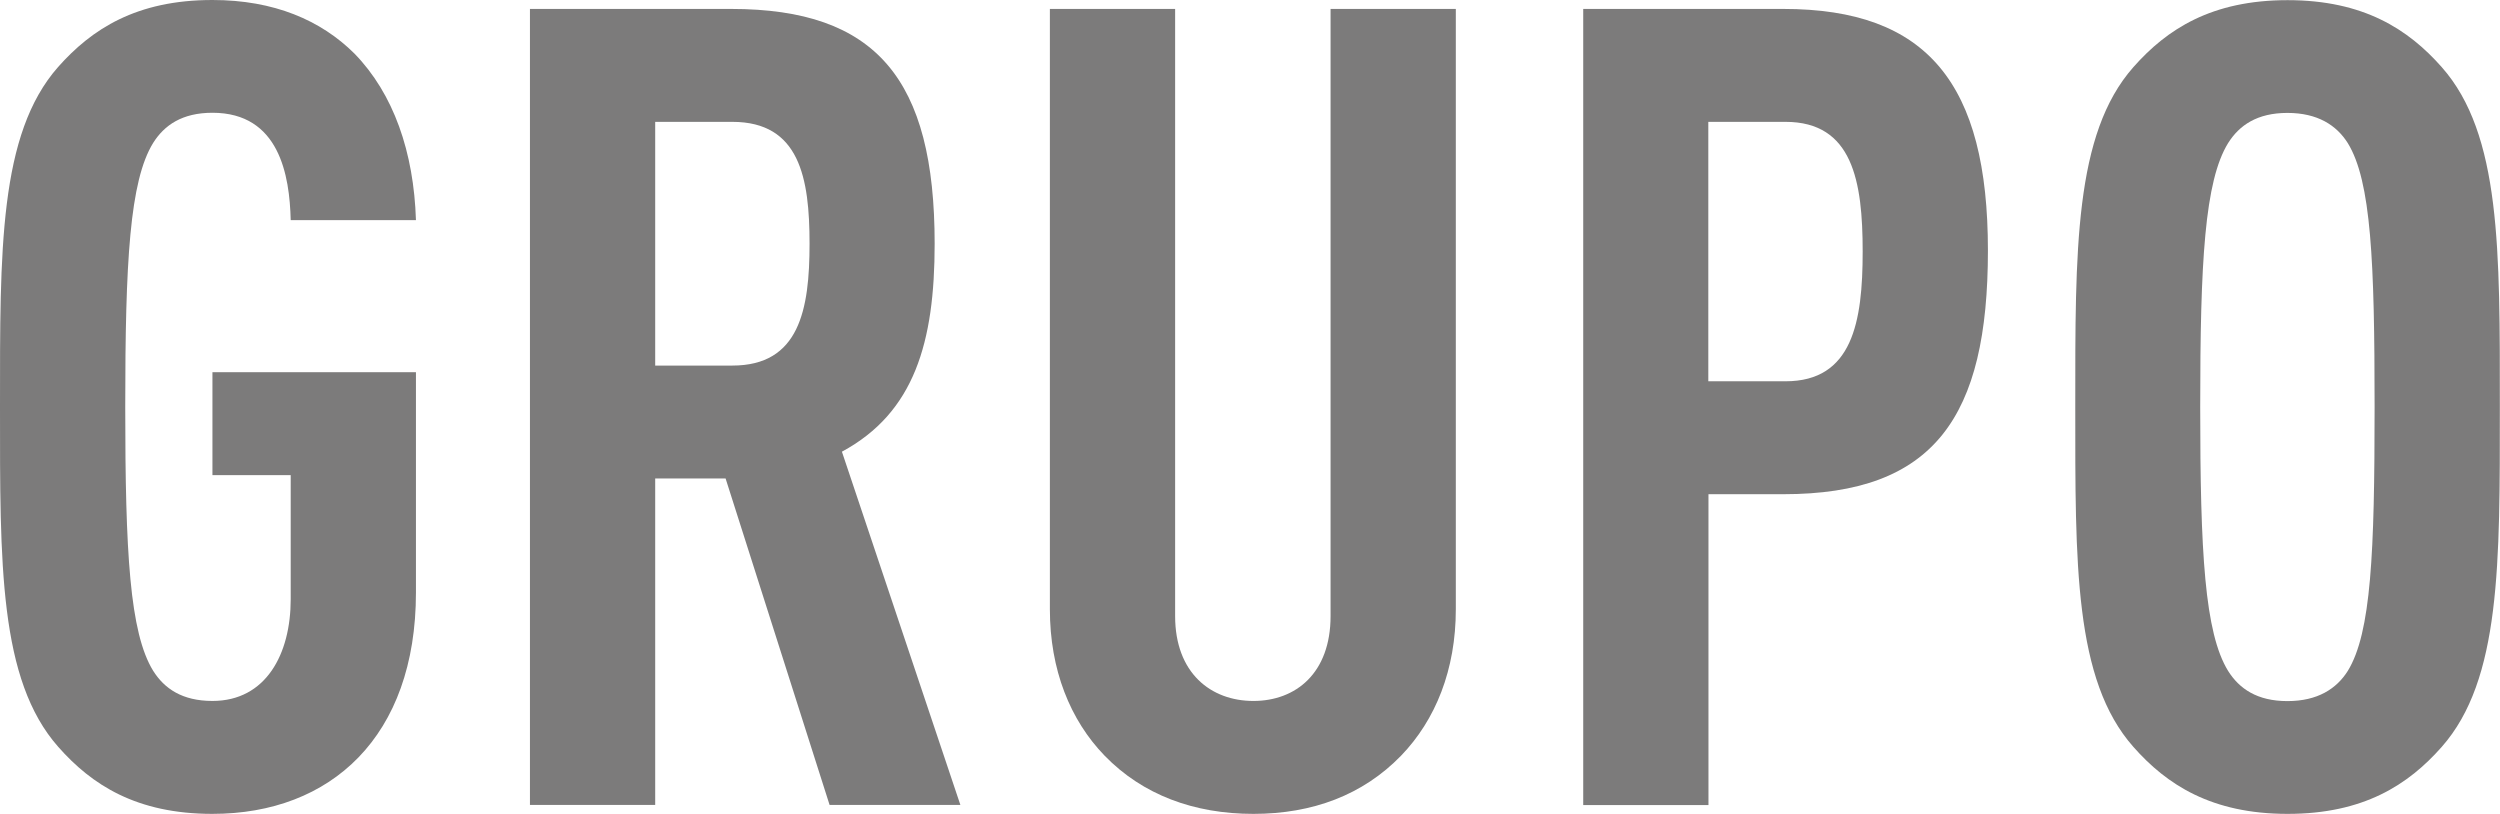
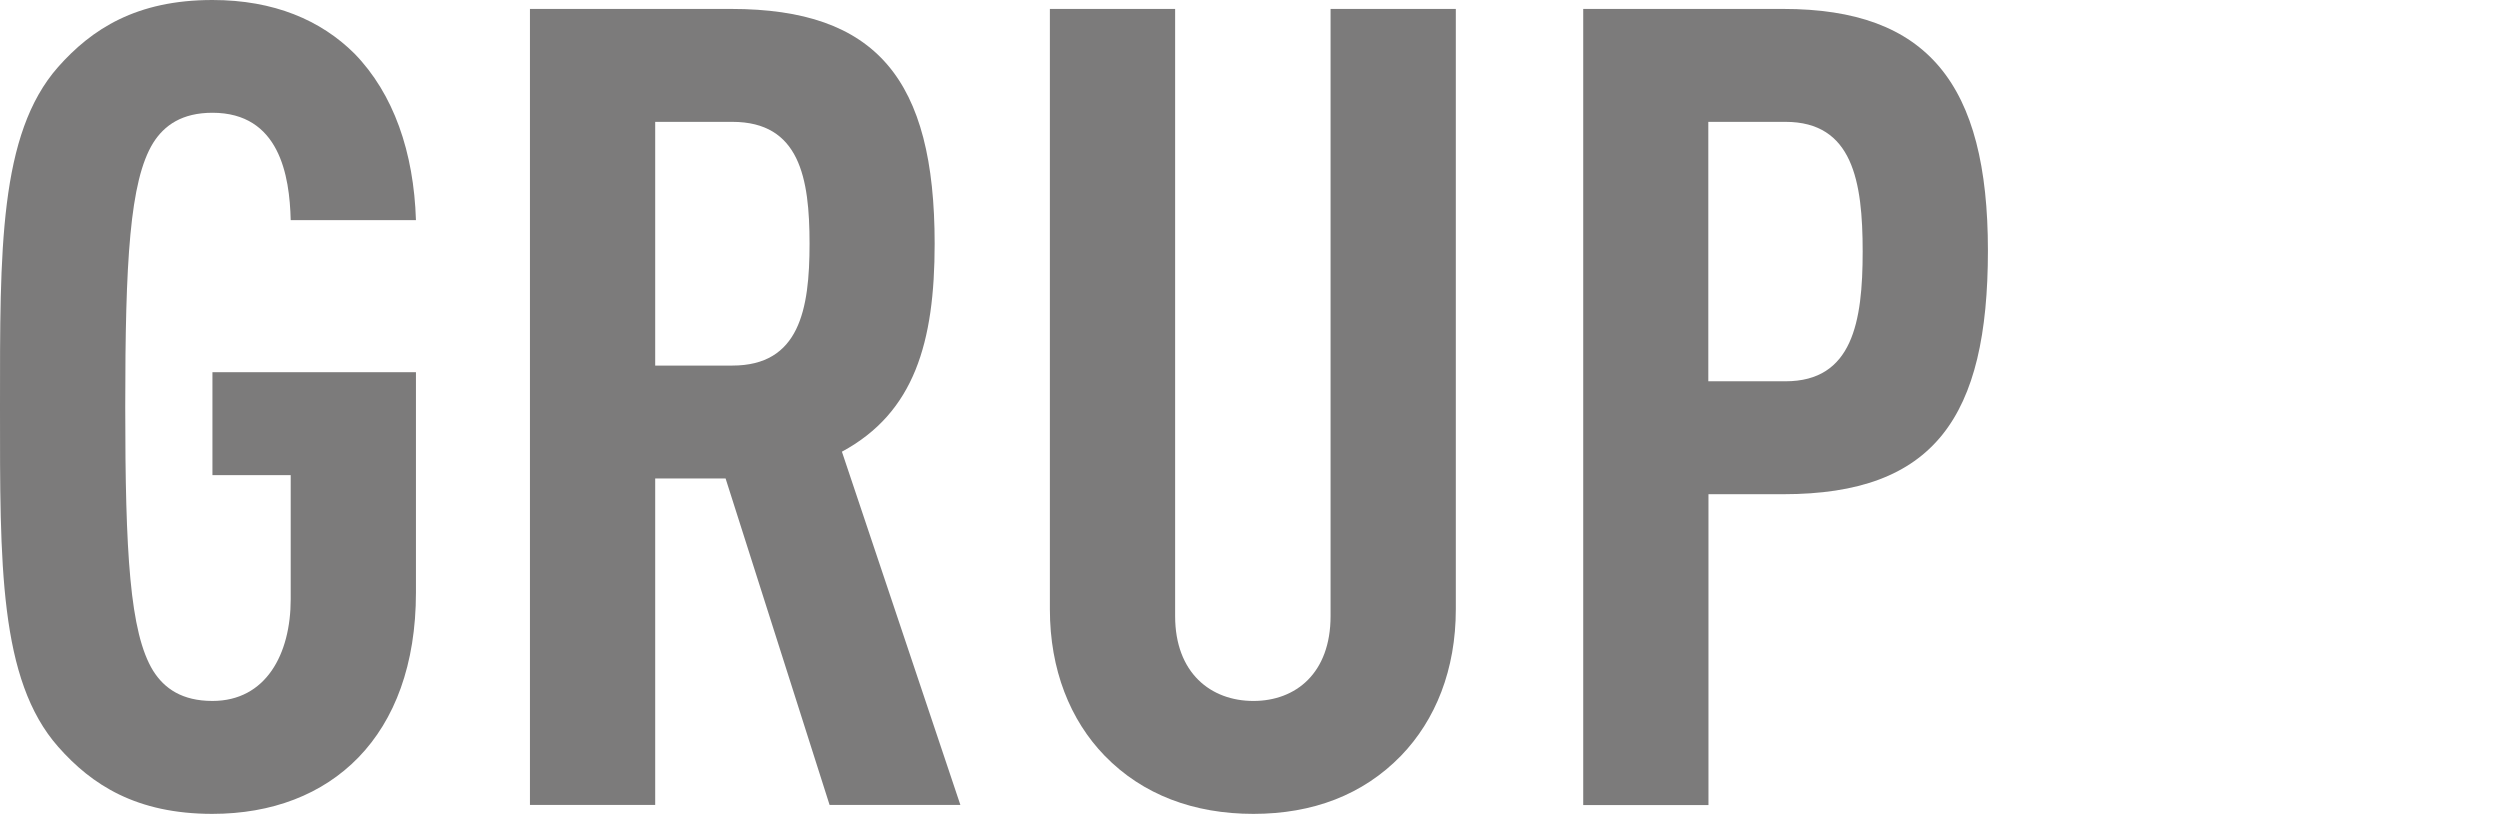
<svg xmlns="http://www.w3.org/2000/svg" id="Capa_2" viewBox="0 0 162.28 52.83">
  <defs>
    <style>.cls-1{fill:#7c7b7b;}</style>
  </defs>
  <g id="Capa_1-2">
    <g>
      <path class="cls-1" d="M13.79,52.83c-4.94,0-7.84-1.89-10.01-4.35C-.07,44.12,0,36.58,0,26.42S-.07,8.71,3.77,4.35C5.95,1.89,8.85,0,13.79,0c3.99,0,7.04,1.31,9.22,3.48,2.54,2.61,3.85,6.39,3.99,10.81h-8.13c-.07-2.9-.73-6.97-5.08-6.97-1.96,0-3.12,.8-3.85,1.96-1.52,2.47-1.81,7.69-1.81,17.13s.29,14.66,1.81,17.13c.73,1.16,1.89,1.96,3.85,1.96,3.48,0,5.08-3.05,5.08-6.6v-8.06h-5.08v-6.68h13.21v14.3c0,9.36-5.52,14.37-13.21,14.37Z" />
      <path class="cls-1" d="M53.85,52.25l-6.75-21.19h-4.57v21.19h-8.13V.58h13.06c9.43,0,13.21,4.57,13.21,15.24,0,6.39-1.31,10.96-6.02,13.5l7.69,22.93h-8.49ZM47.54,7.91h-5.01v15.82h5.01c4.35,0,5.01-3.63,5.01-7.91s-.65-7.91-5.01-7.91Z" />
      <path class="cls-1" d="M90.94,49.06c-2.47,2.54-5.73,3.77-9.58,3.77s-7.18-1.23-9.65-3.77c-2.25-2.32-3.56-5.59-3.56-9.51V.58h8.13V39.99c0,3.7,2.32,5.51,5.08,5.51s5.01-1.81,5.01-5.51V.58h8.13V39.55c0,3.92-1.31,7.18-3.56,9.51Z" />
      <path class="cls-1" d="M115.76,32.08h-4.86v20.18h-8.13V.58h12.99c9.36,0,13.28,4.86,13.28,15.68s-3.48,15.82-13.28,15.82Zm.14-24.17h-5.01V24.75h5.01c4.35,0,5.01-3.85,5.01-8.42s-.65-8.42-5.01-8.42Z" />
-       <path class="cls-1" d="M158.5,48.48c-2.18,2.47-5.08,4.35-10.01,4.35s-7.84-1.89-10.01-4.35c-3.85-4.35-3.77-11.9-3.77-22.06s-.07-17.71,3.77-22.06c2.18-2.47,5.08-4.35,10.01-4.35s7.84,1.89,10.01,4.35c3.85,4.35,3.77,11.9,3.77,22.06s.07,17.71-3.77,22.06Zm-6.1-39.19c-.73-1.16-1.96-1.96-3.92-1.96s-3.12,.8-3.85,1.96c-1.52,2.47-1.81,7.69-1.81,17.13s.29,14.66,1.81,17.13c.73,1.16,1.89,1.96,3.85,1.96s3.19-.8,3.92-1.96c1.52-2.47,1.74-7.69,1.74-17.13s-.22-14.66-1.74-17.13Z" />
    </g>
  </g>
</svg>